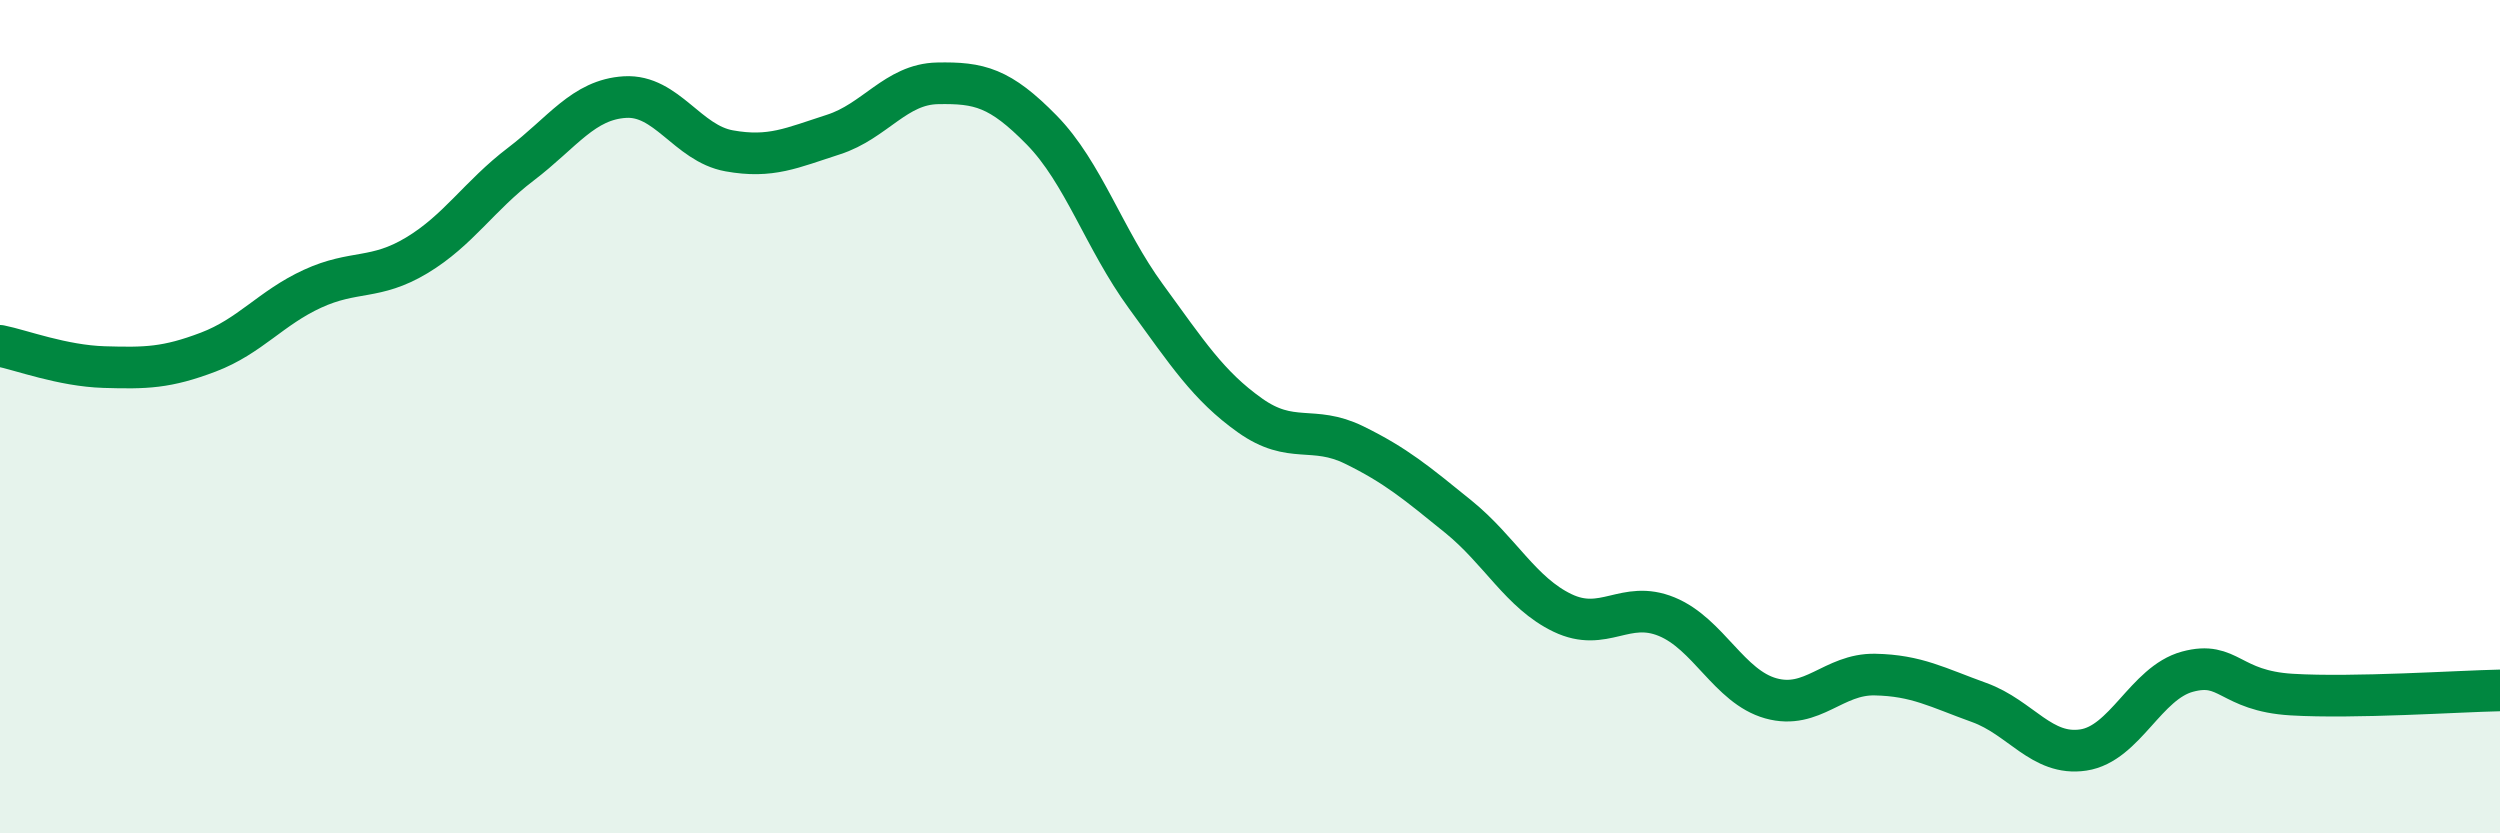
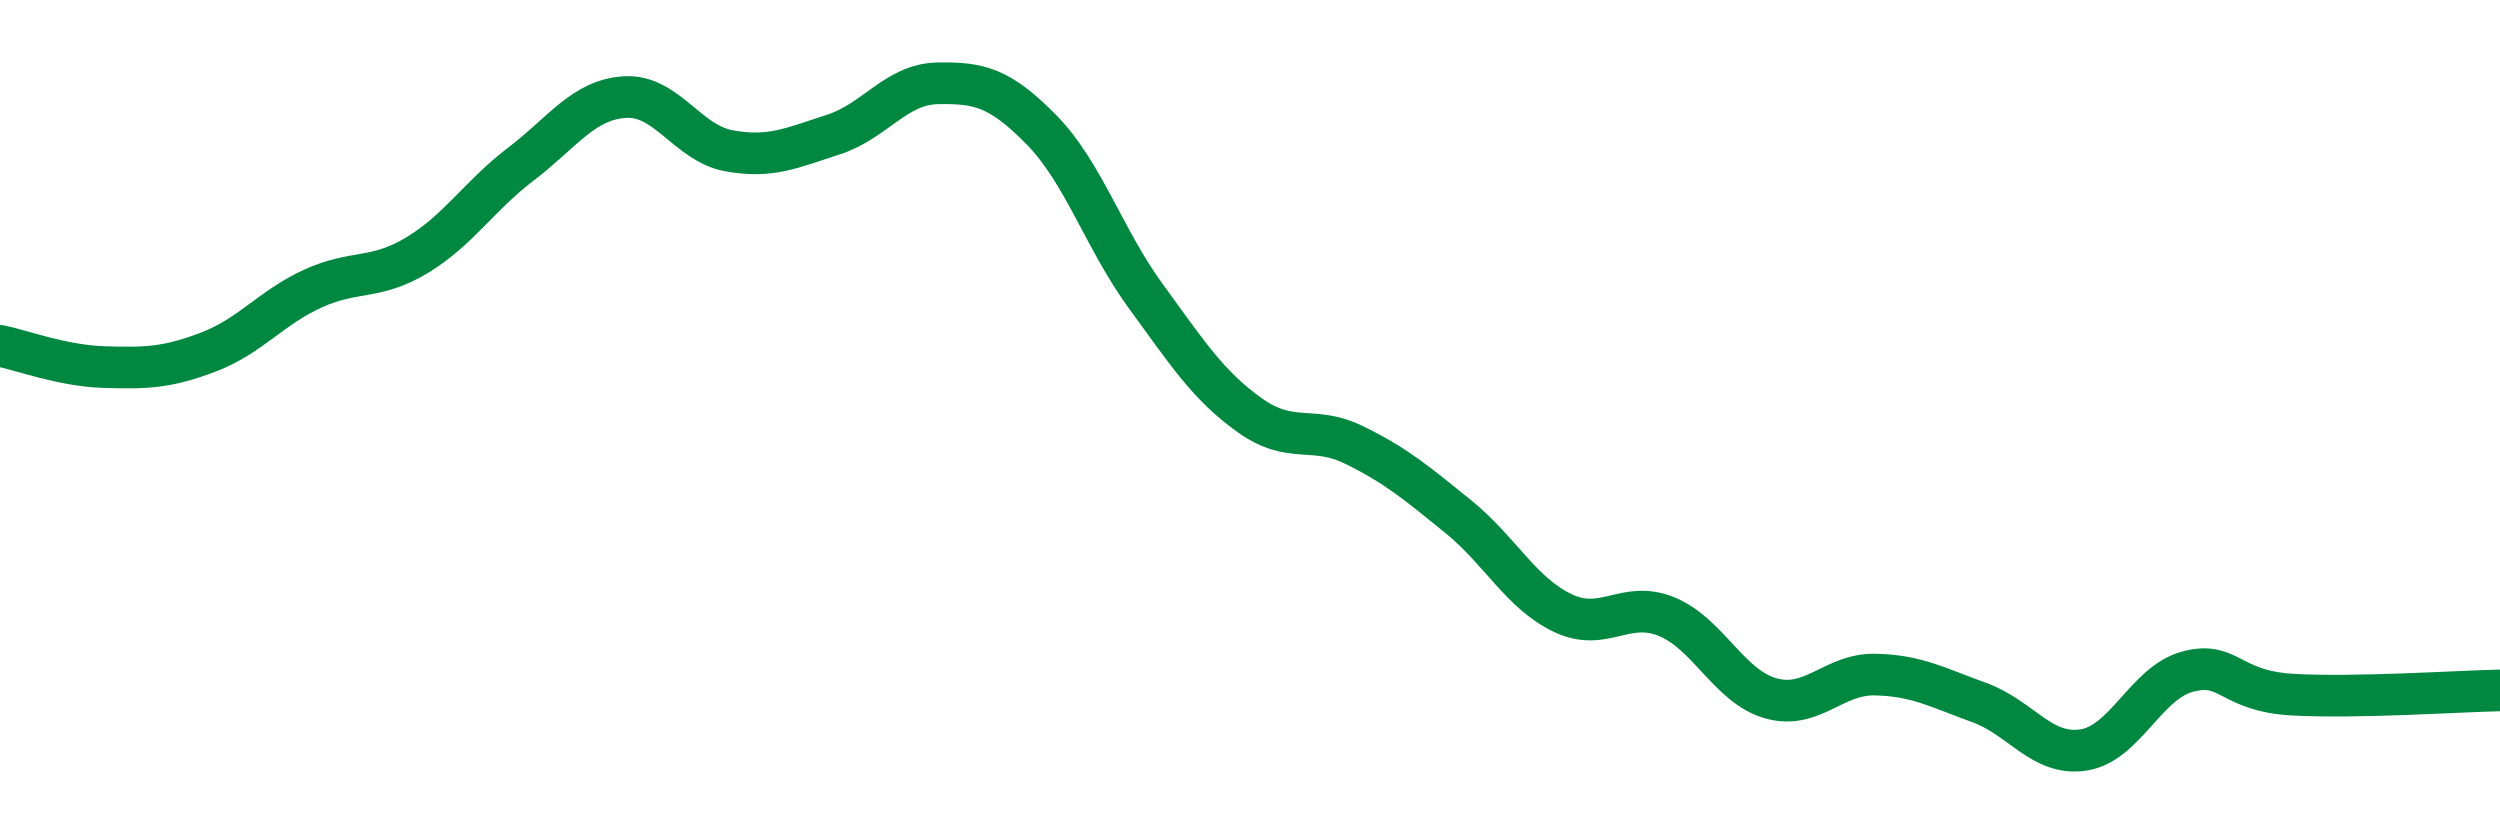
<svg xmlns="http://www.w3.org/2000/svg" width="60" height="20" viewBox="0 0 60 20">
-   <path d="M 0,8.3 C 0.5,8.4 1.5,8.78 2.5,8.81 C 3.5,8.84 4,8.83 5,8.45 C 6,8.07 6.5,7.39 7.5,6.93 C 8.5,6.47 9,6.73 10,6.13 C 11,5.53 11.5,4.7 12.5,3.94 C 13.5,3.18 14,2.39 15,2.33 C 16,2.27 16.5,3.44 17.5,3.62 C 18.5,3.8 19,3.55 20,3.23 C 21,2.91 21.5,2.02 22.5,2 C 23.5,1.98 24,2.1 25,3.12 C 26,4.14 26.5,5.74 27.5,7.11 C 28.5,8.48 29,9.26 30,9.97 C 31,10.68 31.5,10.19 32.5,10.68 C 33.5,11.17 34,11.59 35,12.4 C 36,13.21 36.5,14.23 37.5,14.71 C 38.5,15.19 39,14.39 40,14.8 C 41,15.21 41.5,16.48 42.5,16.76 C 43.5,17.04 44,16.17 45,16.19 C 46,16.21 46.5,16.5 47.5,16.86 C 48.5,17.22 49,18.15 50,18 C 51,17.85 51.5,16.39 52.5,16.12 C 53.5,15.85 53.5,16.58 55,16.67 C 56.5,16.76 59,16.59 60,16.57L60 20L0 20Z" fill="#008740" opacity="0.1" stroke-linecap="round" stroke-linejoin="round" />
  <path d="M 0,8.3 C 0.5,8.4 1.5,8.78 2.5,8.81 C 3.5,8.84 4,8.83 5,8.45 C 6,8.07 6.5,7.39 7.5,6.93 C 8.5,6.47 9,6.73 10,6.13 C 11,5.53 11.5,4.7 12.5,3.94 C 13.5,3.18 14,2.39 15,2.33 C 16,2.27 16.5,3.44 17.5,3.62 C 18.5,3.8 19,3.55 20,3.23 C 21,2.91 21.5,2.02 22.5,2 C 23.5,1.98 24,2.1 25,3.12 C 26,4.14 26.5,5.74 27.5,7.11 C 28.5,8.48 29,9.26 30,9.97 C 31,10.68 31.5,10.19 32.5,10.68 C 33.5,11.17 34,11.59 35,12.4 C 36,13.21 36.5,14.23 37.5,14.71 C 38.5,15.19 39,14.39 40,14.8 C 41,15.21 41.5,16.48 42.5,16.76 C 43.5,17.04 44,16.17 45,16.19 C 46,16.21 46.5,16.5 47.5,16.86 C 48.5,17.22 49,18.15 50,18 C 51,17.85 51.5,16.39 52.5,16.12 C 53.5,15.85 53.5,16.58 55,16.67 C 56.5,16.76 59,16.59 60,16.57" stroke="#008740" stroke-width="1" fill="none" stroke-linecap="round" stroke-linejoin="round" />
</svg>